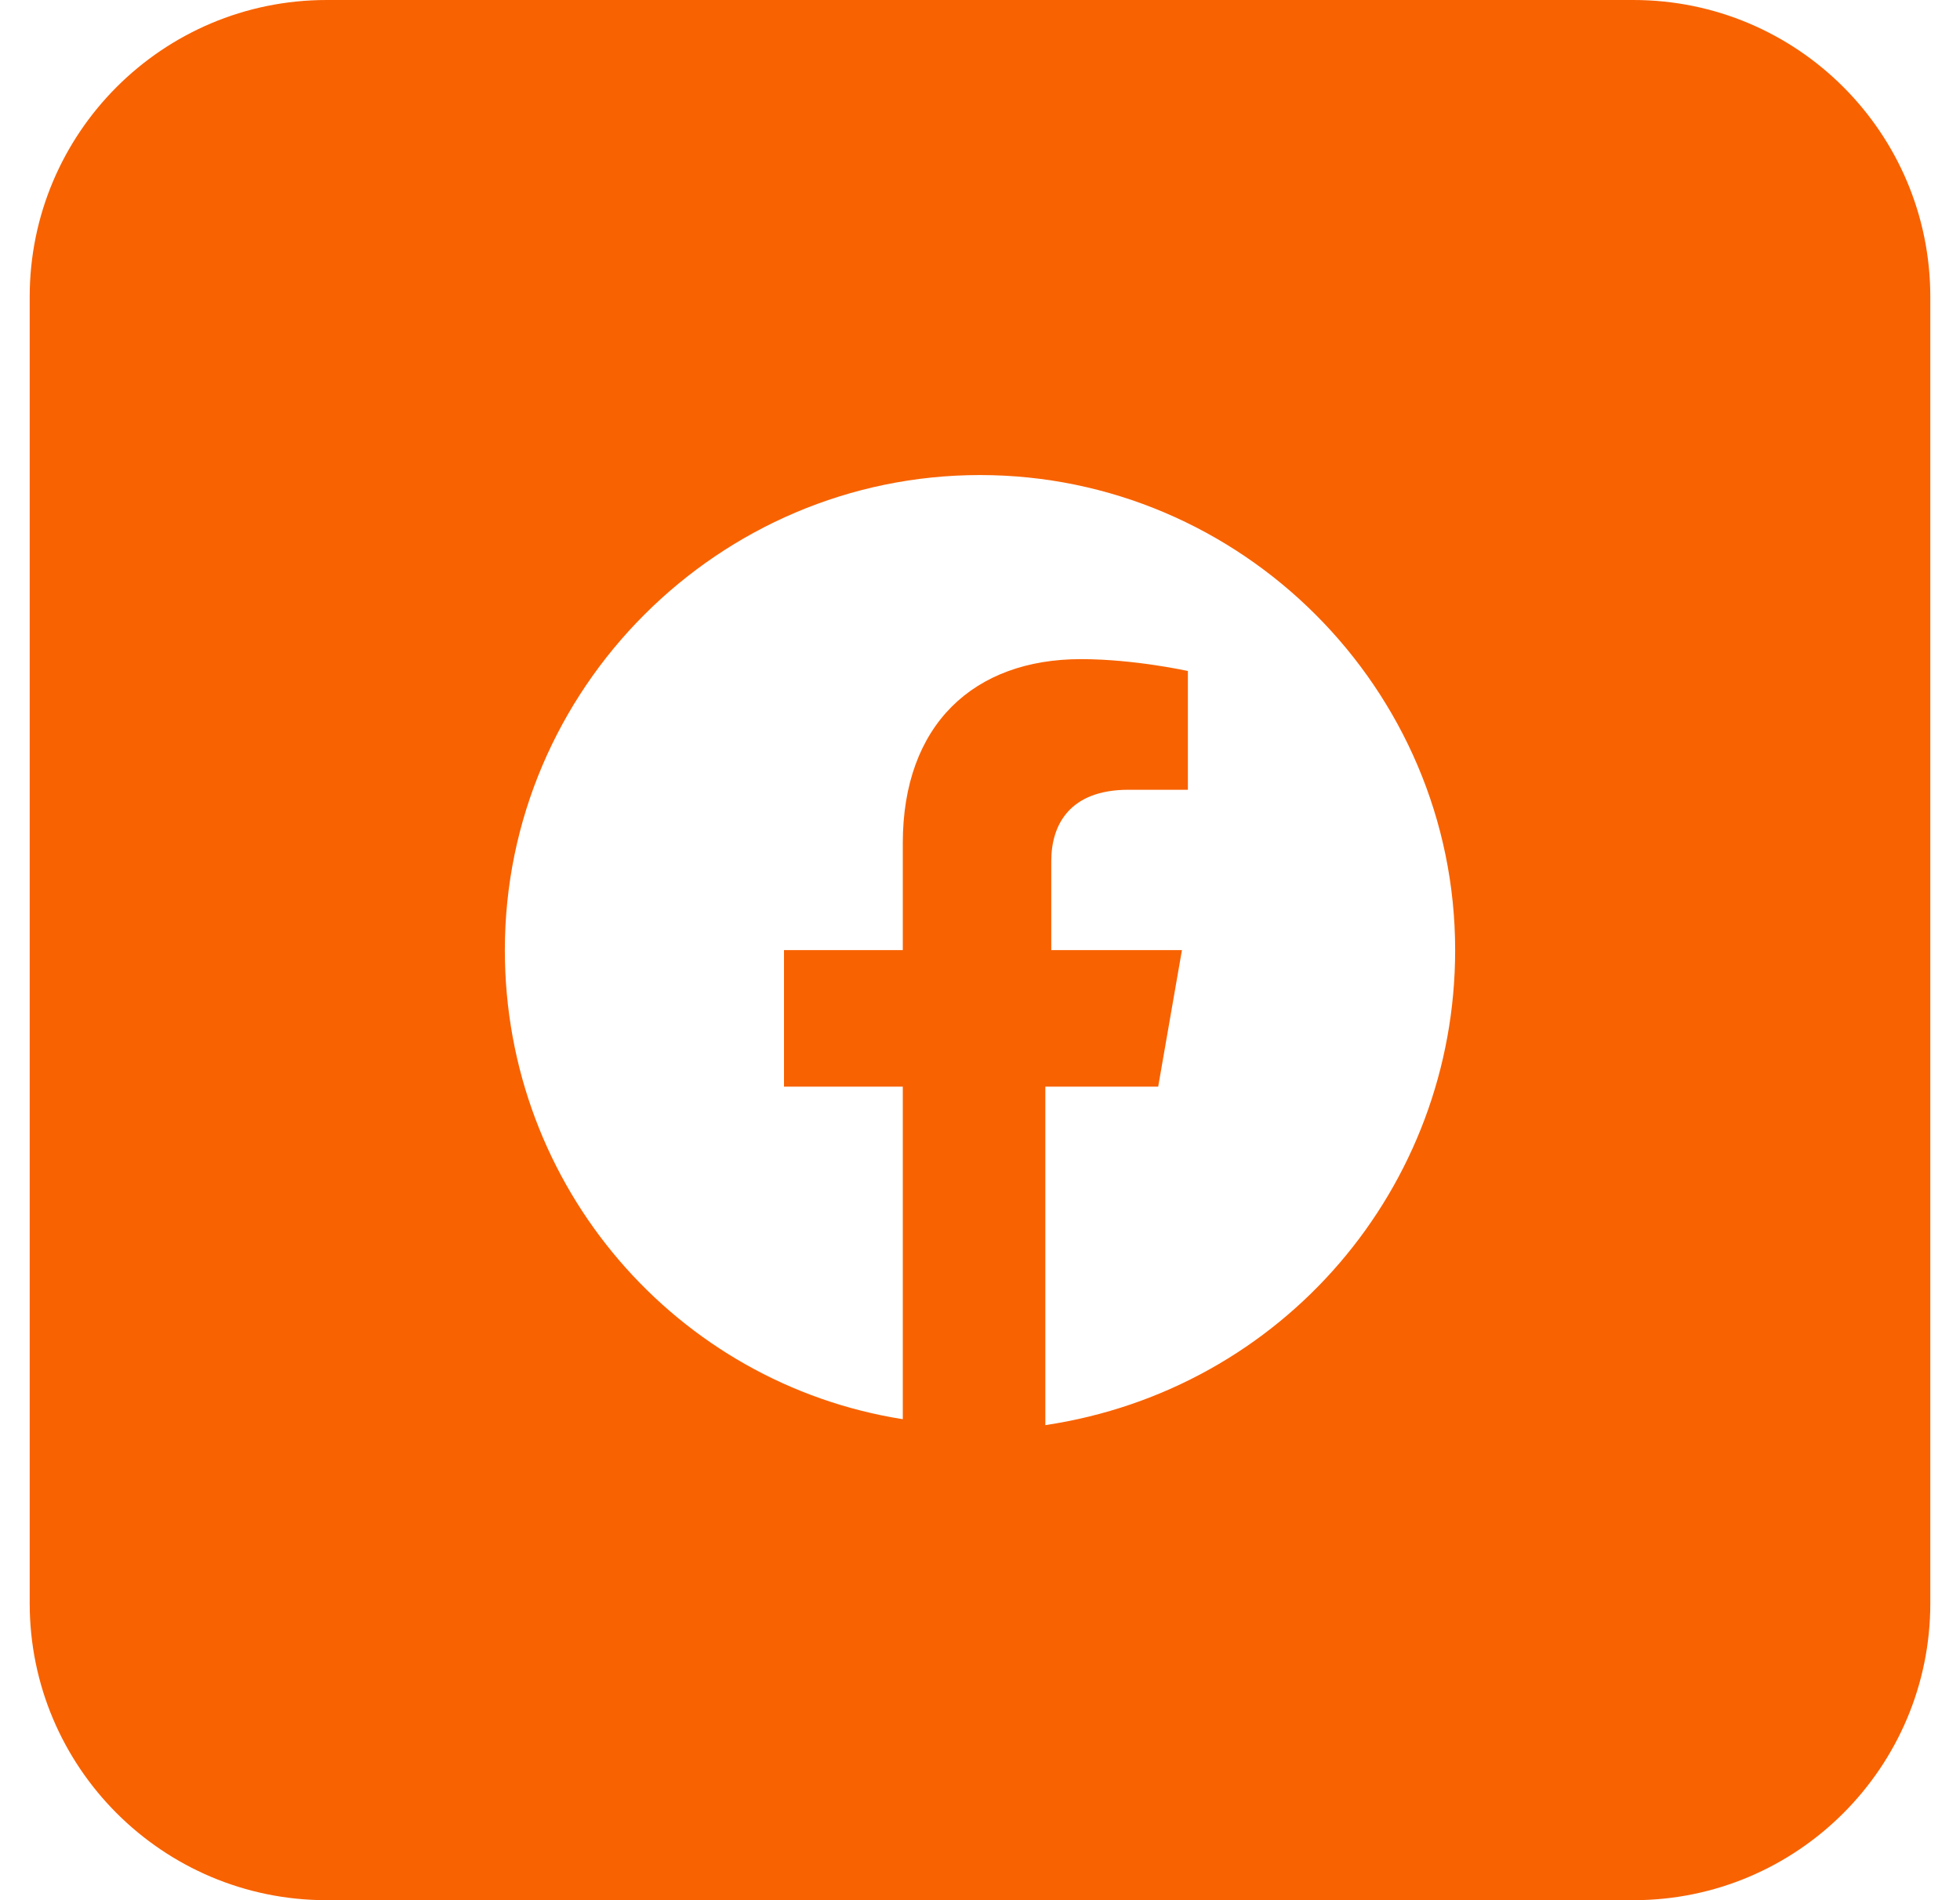
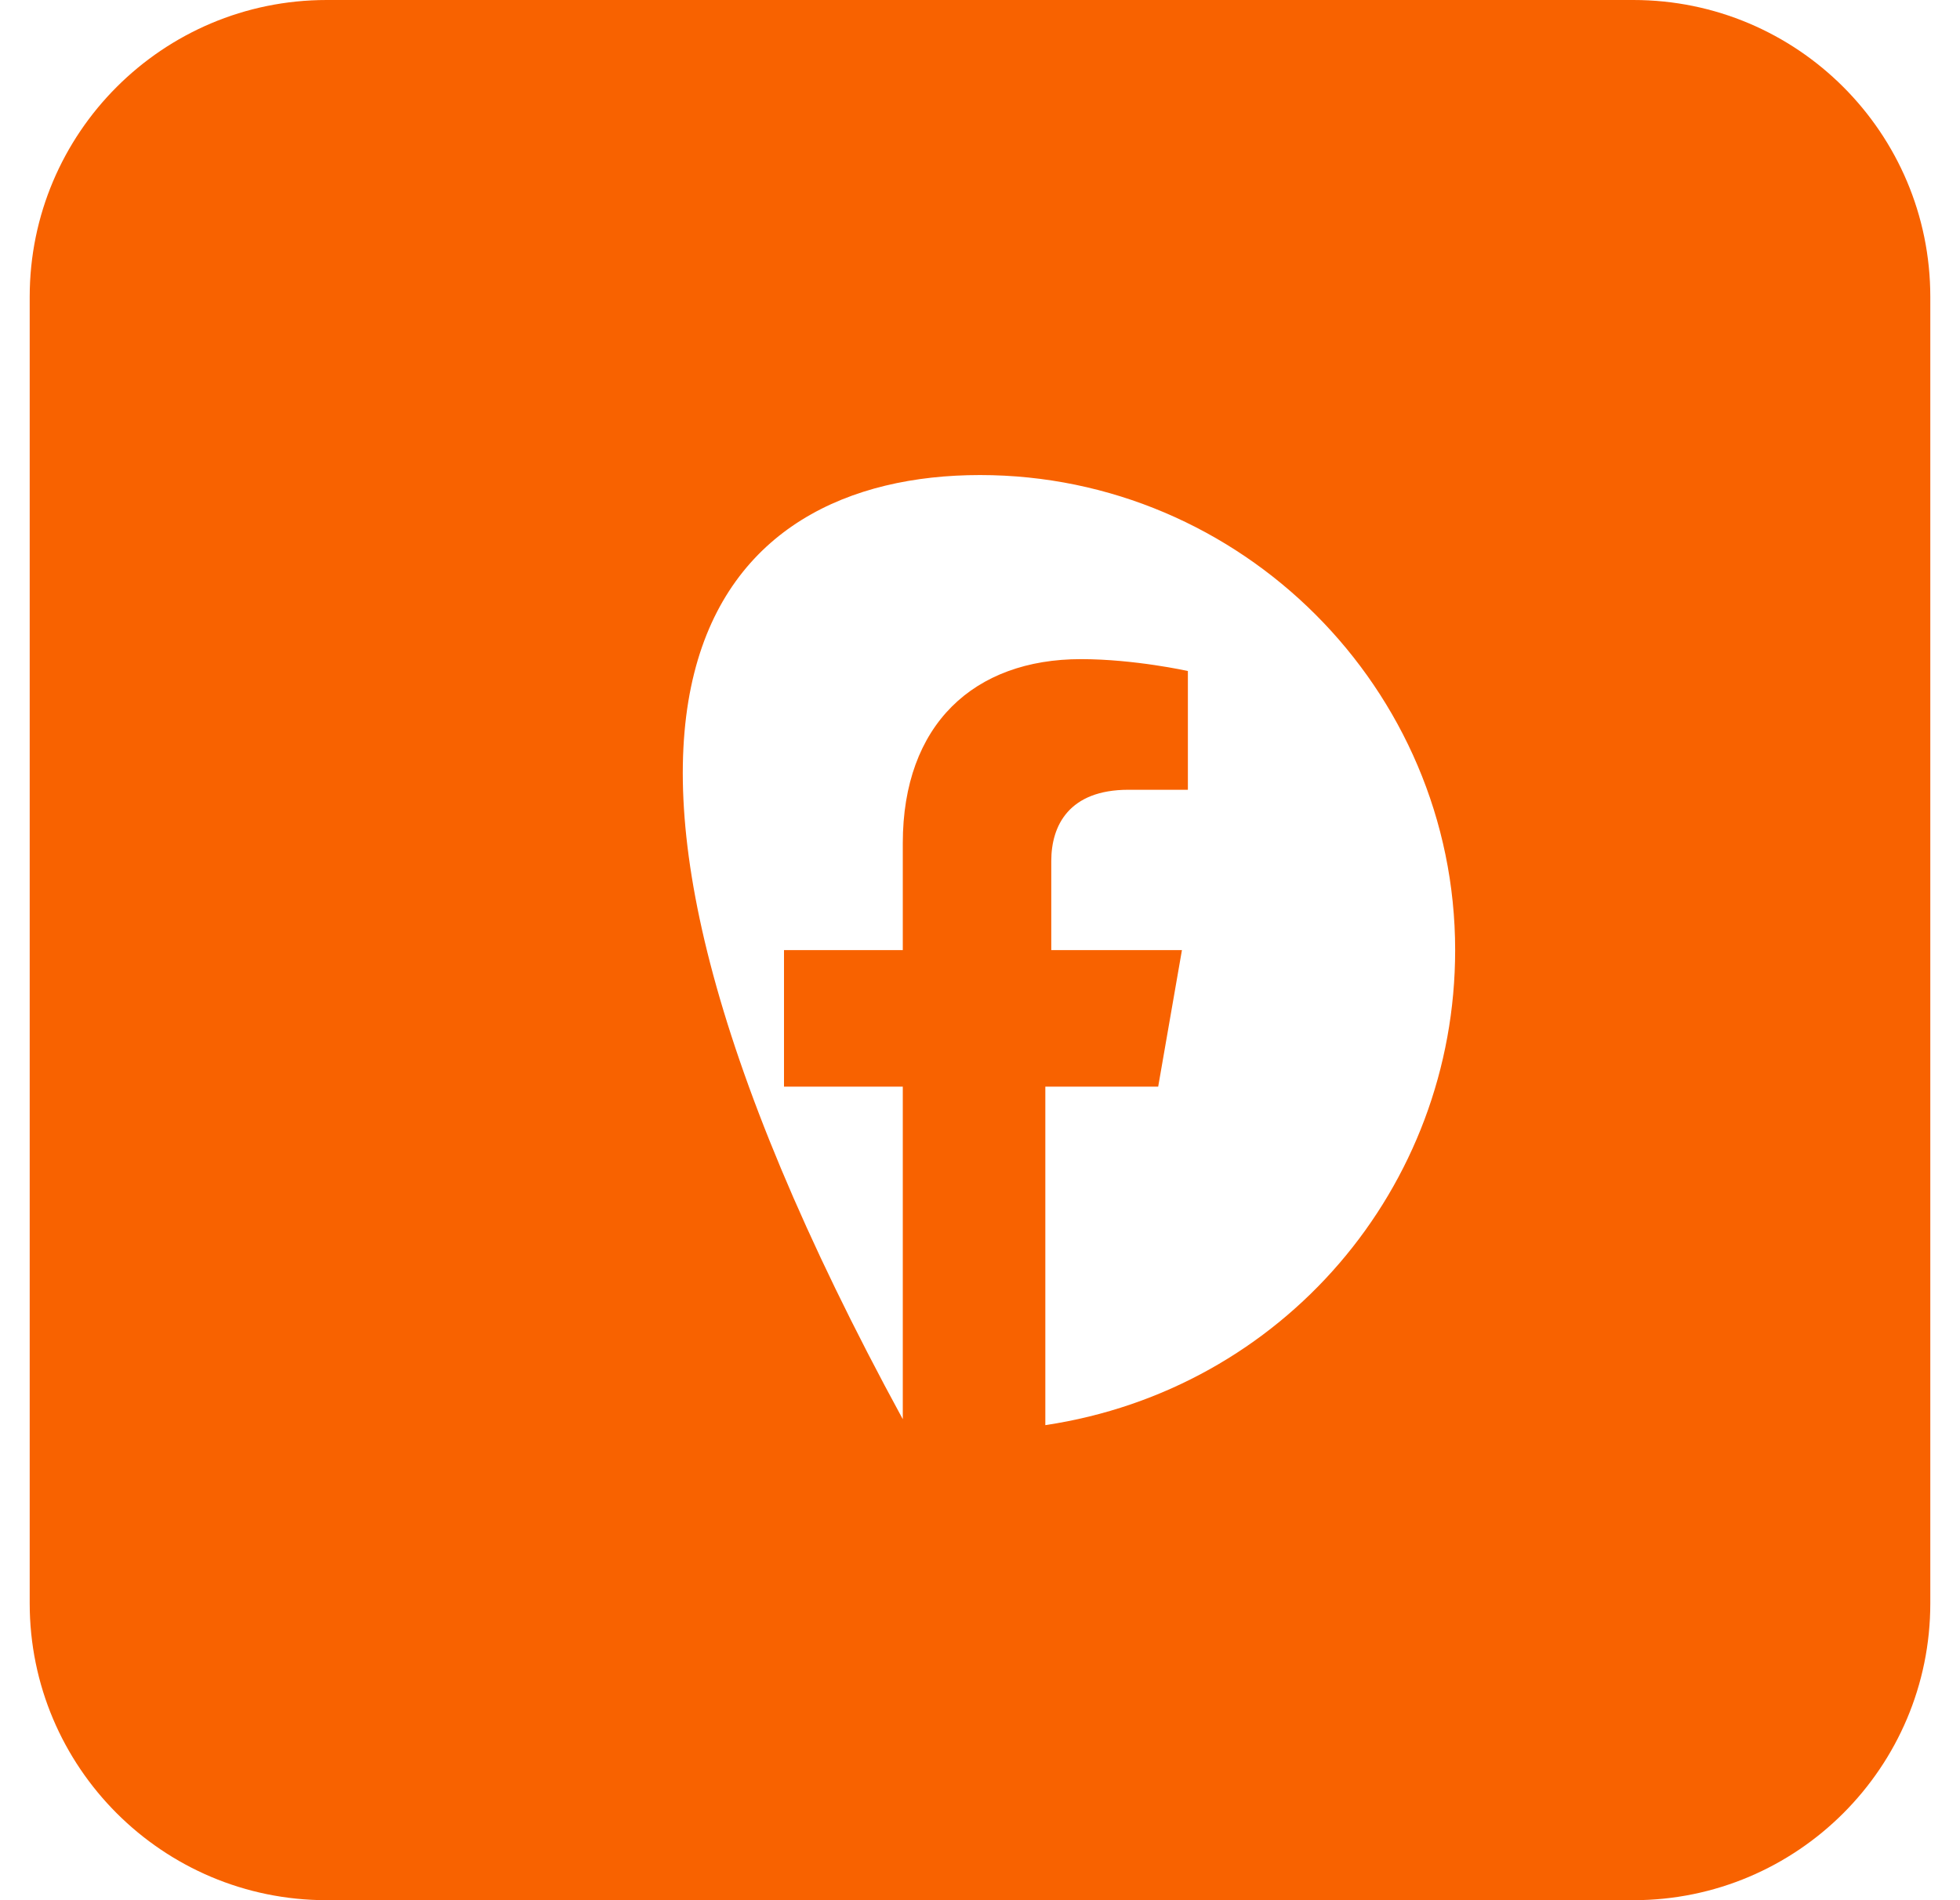
<svg xmlns="http://www.w3.org/2000/svg" width="33" height="32" viewBox="0 0 33 32" fill="none">
-   <path fill-rule="evenodd" clip-rule="evenodd" d="M0.5 5C0.5 2.239 2.739 0 5.5 0H27.5C30.261 0 32.5 2.239 32.5 5V27C32.5 29.761 30.261 32 27.5 32H5.5C2.739 32 0.5 29.761 0.5 27V5ZM16.5 8C20.9 8 24.5 11.6 24.5 16C24.5 20 21.6 23.4 17.6 24V18.3H19.5L19.9 16H17.7V14.5C17.7 13.9 18 13.3 19 13.3H20V11.3C20 11.3 19.1 11.1 18.2 11.1C16.4 11.1 15.2 12.2 15.2 14.2V16H13.2V18.3H15.2V23.9C11.4 23.3 8.5 20 8.5 16C8.5 11.6 12.1 8 16.5 8Z" fill="#F86200" />
+   <path fill-rule="evenodd" clip-rule="evenodd" d="M0.5 5C0.5 2.239 2.739 0 5.5 0H27.5C30.261 0 32.5 2.239 32.5 5V27C32.5 29.761 30.261 32 27.5 32H5.5C2.739 32 0.5 29.761 0.5 27V5ZM16.5 8C20.9 8 24.5 11.6 24.5 16C24.5 20 21.6 23.4 17.6 24V18.3H19.5L19.9 16H17.7V14.5C17.7 13.9 18 13.3 19 13.3H20V11.3C20 11.3 19.1 11.1 18.2 11.1C16.4 11.1 15.2 12.2 15.2 14.2V16H13.2V18.3H15.2V23.9C8.5 11.6 12.1 8 16.5 8Z" fill="#F86200" />
</svg>